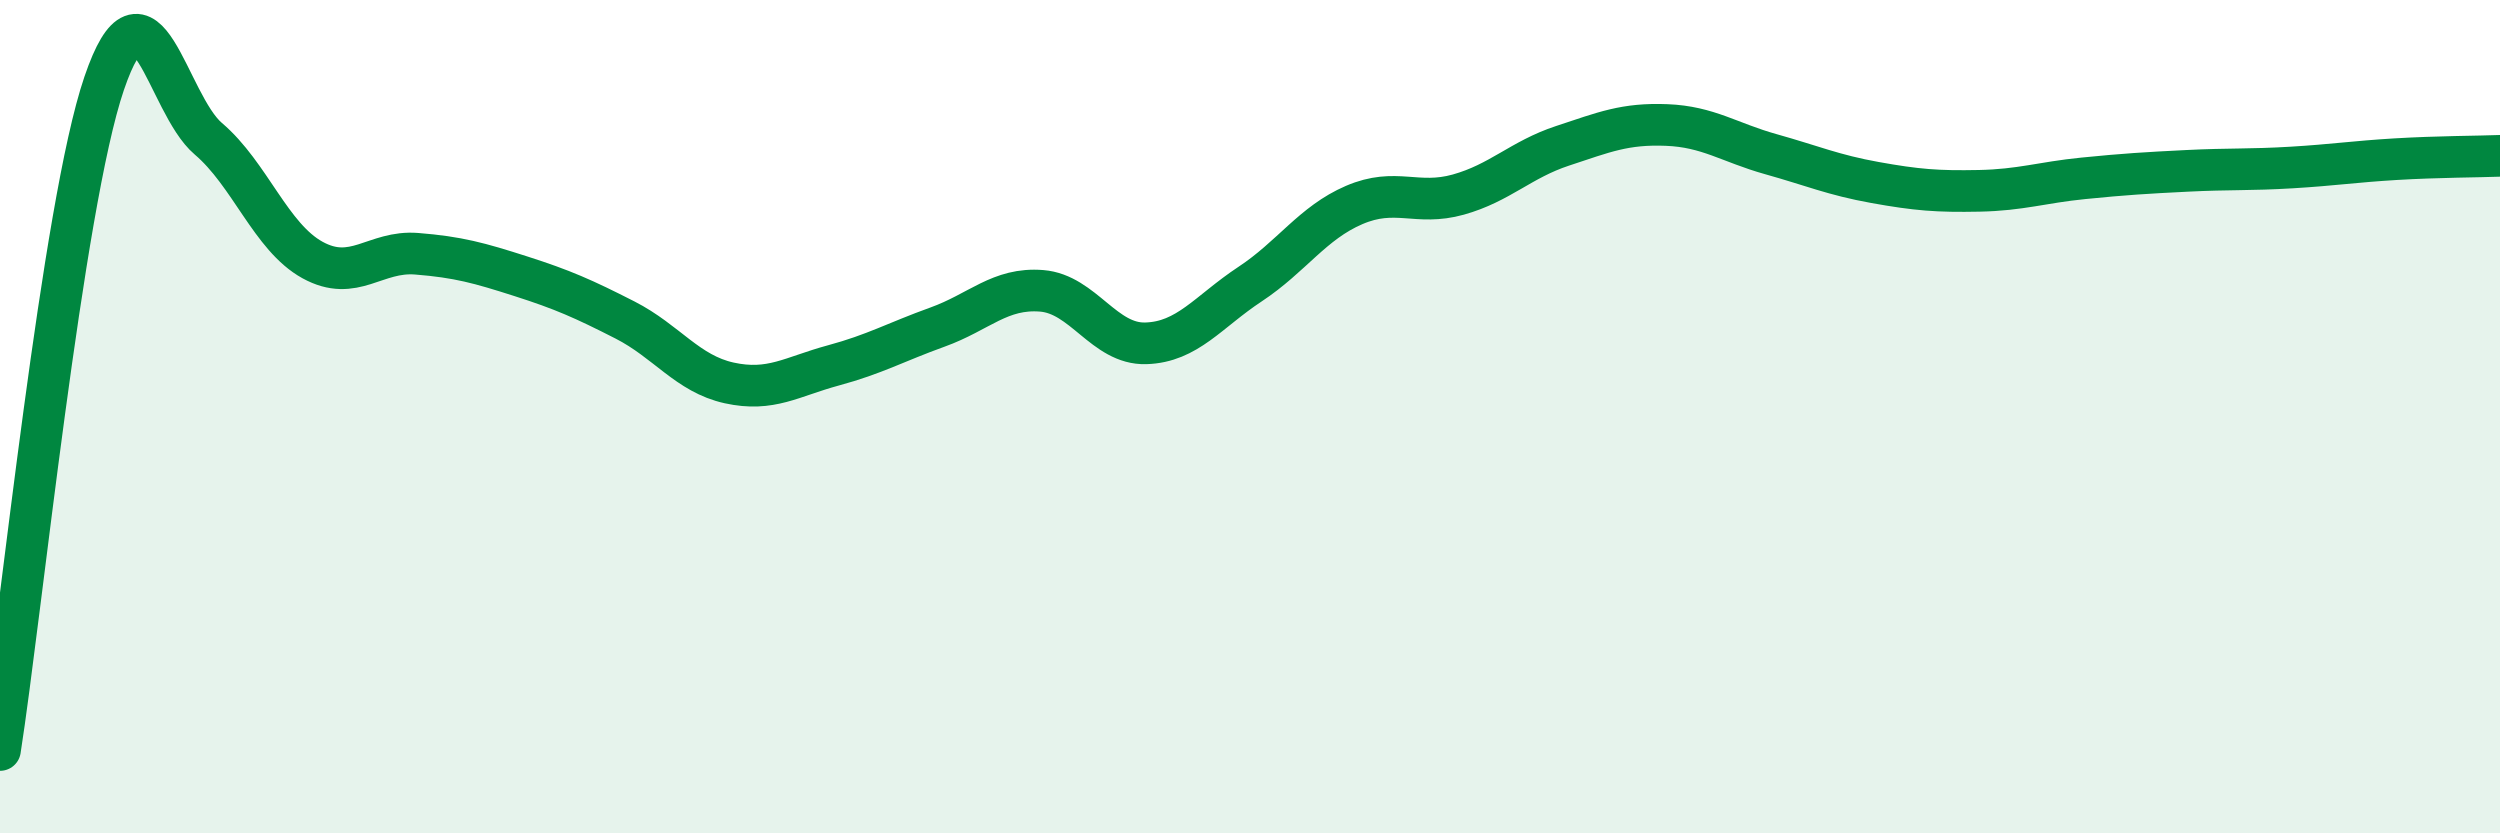
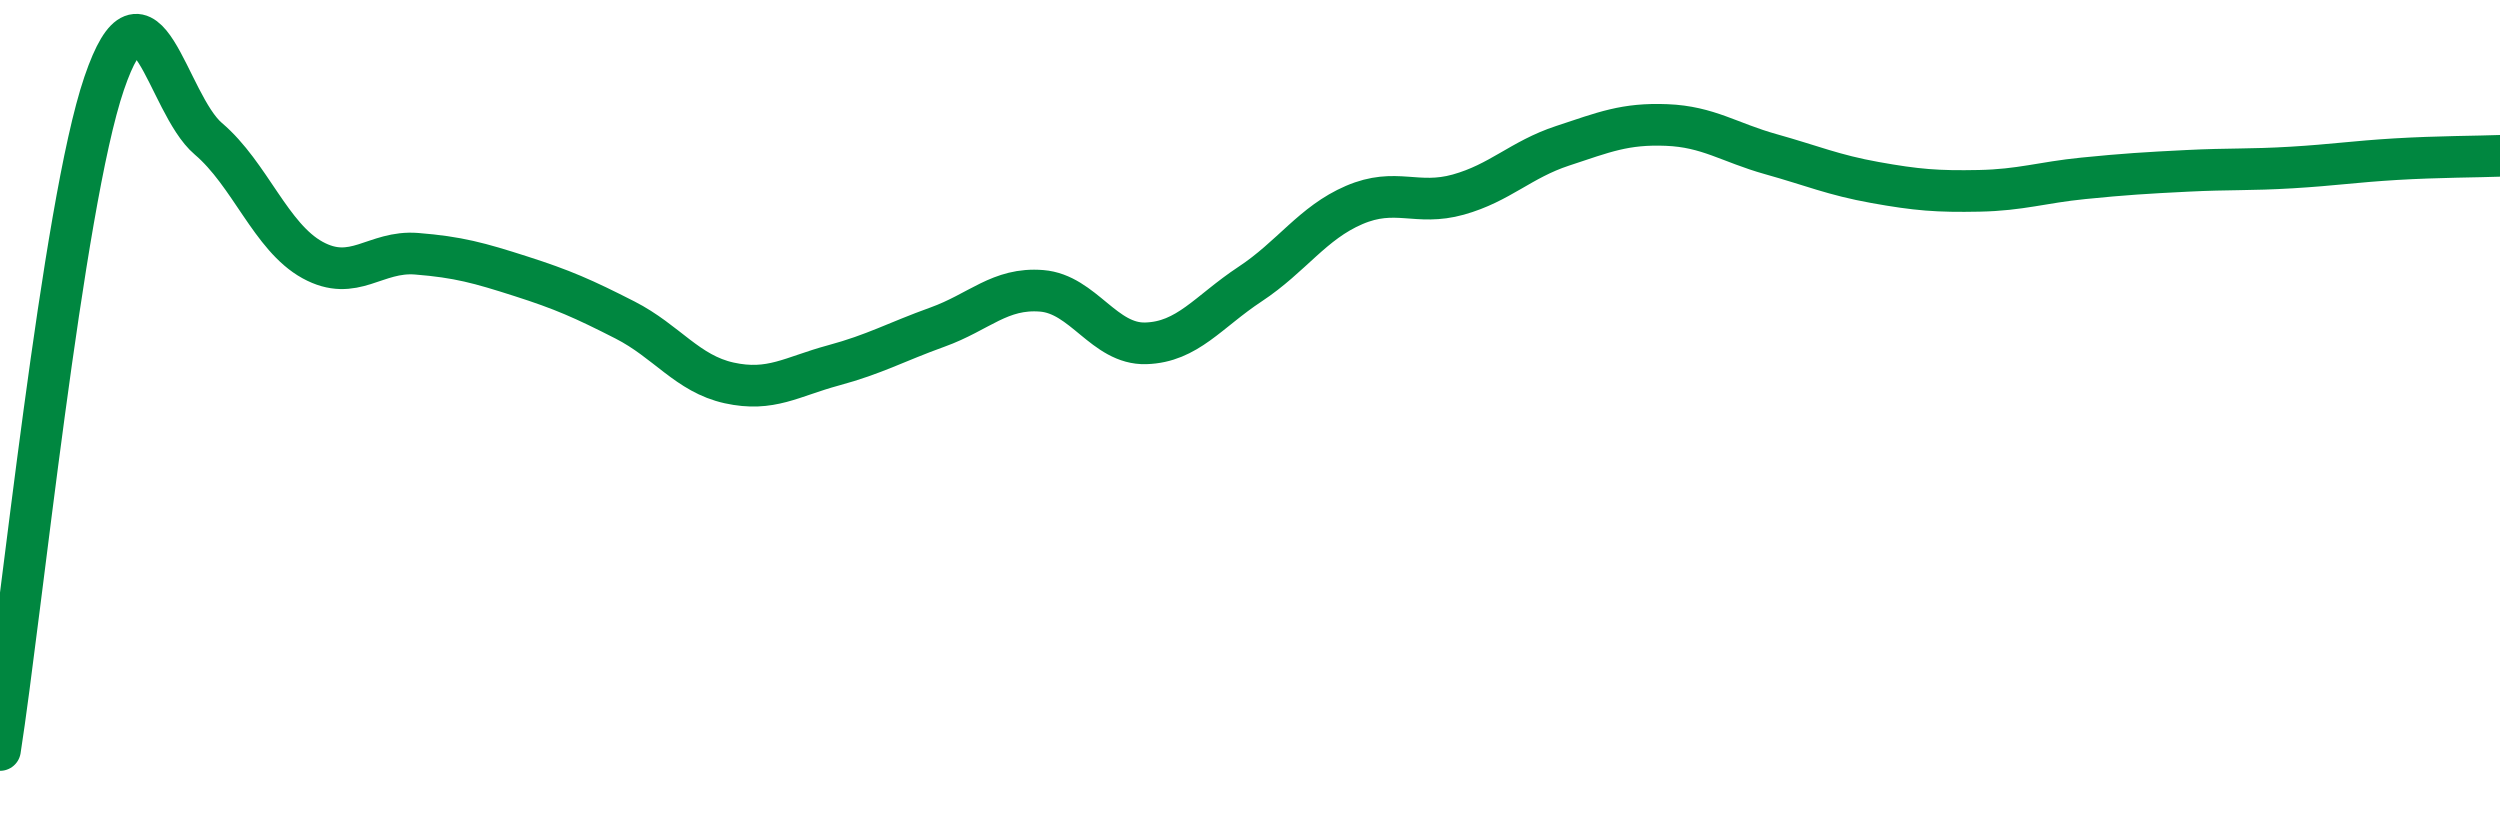
<svg xmlns="http://www.w3.org/2000/svg" width="60" height="20" viewBox="0 0 60 20">
-   <path d="M 0,18 C 0.5,14.8 1.5,4.93 2.5,2 C 3.5,-0.93 4,2.48 5,3.33 C 6,4.18 6.5,5.69 7.5,6.24 C 8.5,6.79 9,6.01 10,6.09 C 11,6.17 11.5,6.31 12.5,6.63 C 13.5,6.95 14,7.17 15,7.68 C 16,8.19 16.5,8.97 17.5,9.19 C 18.5,9.41 19,9.04 20,8.77 C 21,8.5 21.5,8.21 22.5,7.85 C 23.5,7.49 24,6.9 25,6.98 C 26,7.06 26.5,8.27 27.5,8.24 C 28.5,8.21 29,7.48 30,6.82 C 31,6.16 31.5,5.35 32.5,4.92 C 33.5,4.49 34,4.95 35,4.67 C 36,4.39 36.5,3.83 37.5,3.5 C 38.5,3.17 39,2.96 40,3 C 41,3.04 41.5,3.42 42.5,3.7 C 43.5,3.98 44,4.2 45,4.38 C 46,4.56 46.5,4.6 47.5,4.58 C 48.5,4.56 49,4.38 50,4.28 C 51,4.18 51.5,4.15 52.5,4.1 C 53.5,4.05 54,4.08 55,4.02 C 56,3.96 56.5,3.88 57.5,3.82 C 58.5,3.76 59.5,3.76 60,3.74L60 20L0 20Z" fill="#008740" opacity="0.1" stroke-linecap="round" stroke-linejoin="round" />
  <path d="M 0,18 C 0.5,14.8 1.5,4.93 2.5,2 C 3.5,-0.93 4,2.48 5,3.33 C 6,4.18 6.5,5.69 7.5,6.24 C 8.5,6.79 9,6.01 10,6.09 C 11,6.17 11.5,6.31 12.5,6.63 C 13.5,6.95 14,7.17 15,7.68 C 16,8.19 16.5,8.97 17.5,9.19 C 18.5,9.41 19,9.04 20,8.77 C 21,8.5 21.5,8.21 22.5,7.85 C 23.5,7.49 24,6.9 25,6.98 C 26,7.06 26.5,8.27 27.5,8.24 C 28.5,8.21 29,7.48 30,6.82 C 31,6.16 31.5,5.35 32.5,4.92 C 33.5,4.49 34,4.95 35,4.67 C 36,4.39 36.5,3.83 37.5,3.5 C 38.5,3.17 39,2.96 40,3 C 41,3.04 41.5,3.42 42.5,3.7 C 43.5,3.98 44,4.2 45,4.38 C 46,4.56 46.5,4.6 47.5,4.58 C 48.5,4.56 49,4.38 50,4.28 C 51,4.18 51.5,4.15 52.5,4.1 C 53.5,4.05 54,4.08 55,4.02 C 56,3.96 56.5,3.88 57.5,3.82 C 58.5,3.76 59.5,3.76 60,3.74" stroke="#008740" stroke-width="1" fill="none" stroke-linecap="round" stroke-linejoin="round" />
</svg>